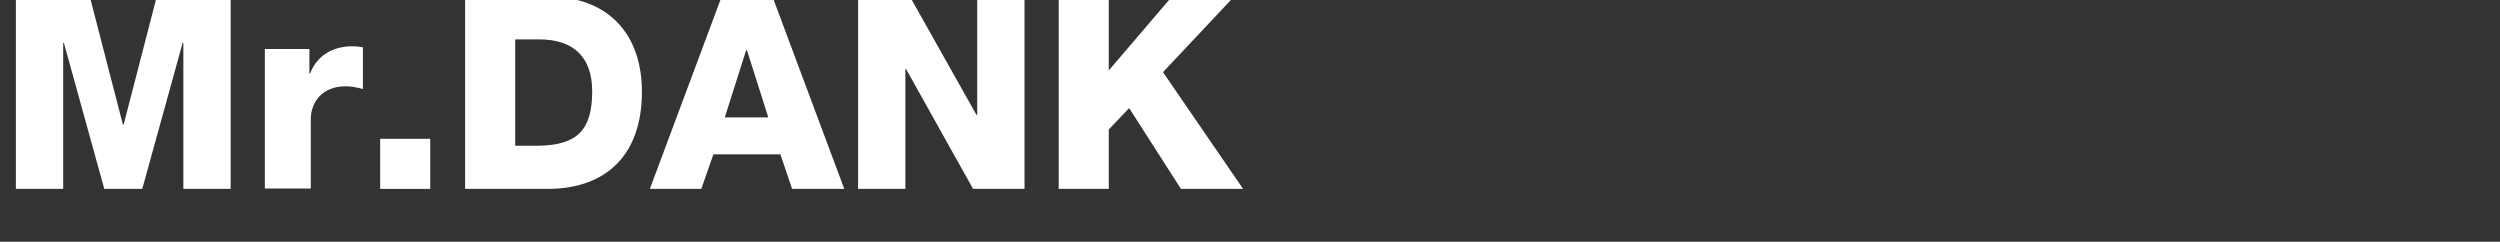
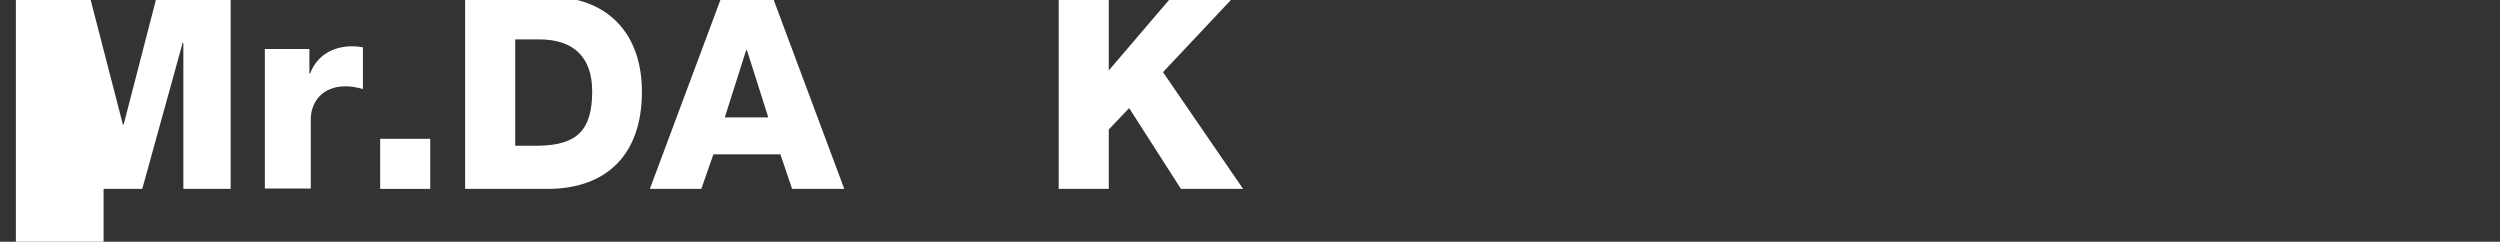
<svg xmlns="http://www.w3.org/2000/svg" version="1.1" id="レイヤー_1" x="0px" y="0px" viewBox="0 0 724 70" style="enable-background:new 0 0 724 70;" xml:space="preserve">
  <rect x="0" y="0" width="724" height="70" fill="#333333" stroke="none" />
  <style type="text/css">
	.st0{fill:#FFFFFF;}
</style>
  <g>
    <g>
-       <path class="st0" d="M4.6-1H26l9.6,37.1h0.2L45.4-1h21.4v55.7H53.1V12.4h-0.2L41.2,54.7H30.2L18.5,12.4h-0.2v42.3H4.6V-1z" />
+       <path class="st0" d="M4.6-1H26l9.6,37.1h0.2L45.4-1h21.4v55.7H53.1V12.4h-0.2L41.2,54.7H30.2h-0.2v42.3H4.6V-1z" />
      <path class="st0" d="M76.7,14.2h12.9v7.1h0.2c1.9-5.1,6.5-7.9,12.2-7.9c1,0,2.1,0.1,3.1,0.3v12.1c-1.7-0.5-3.3-0.8-5.1-0.8    c-6.6,0-10,4.5-10,9.6v20H76.7V14.2z" />
      <path class="st0" d="M110.1,40.2h14.5v14.5h-14.5V40.2z" />
      <path class="st0" d="M134.7-1h23.9c17.1,0,27.3,10.4,27.3,27.6c0,18.3-10.4,28.1-27.3,28.1h-23.9V-1z M149.2,42.2h6.9    c11-0.2,15.4-4.5,15.4-15.7c0-10.1-5.5-15.1-15.4-15.1h-6.9V42.2z" />
      <path class="st0" d="M209-1h14.7l20.8,55.7h-15.1l-3.4-10h-19.4l-3.5,10h-14.9L209-1z M209.9,34h12.6l-6.2-19.5h-0.2L209.9,34z" />
-       <path class="st0" d="M248.6-1h14.9l19.3,34.3h0.2V-1h13.7v55.7h-14.9L262.4,20h-0.2v34.7h-13.7V-1z" />
      <path class="st0" d="M306.6-1h14.5v21.4L339.4-1h18l-20.6,21.9L360,54.7h-18l-15-23.4l-5.9,6.2v17.2h-14.5V-1z" />
    </g>
  </g>
</svg>